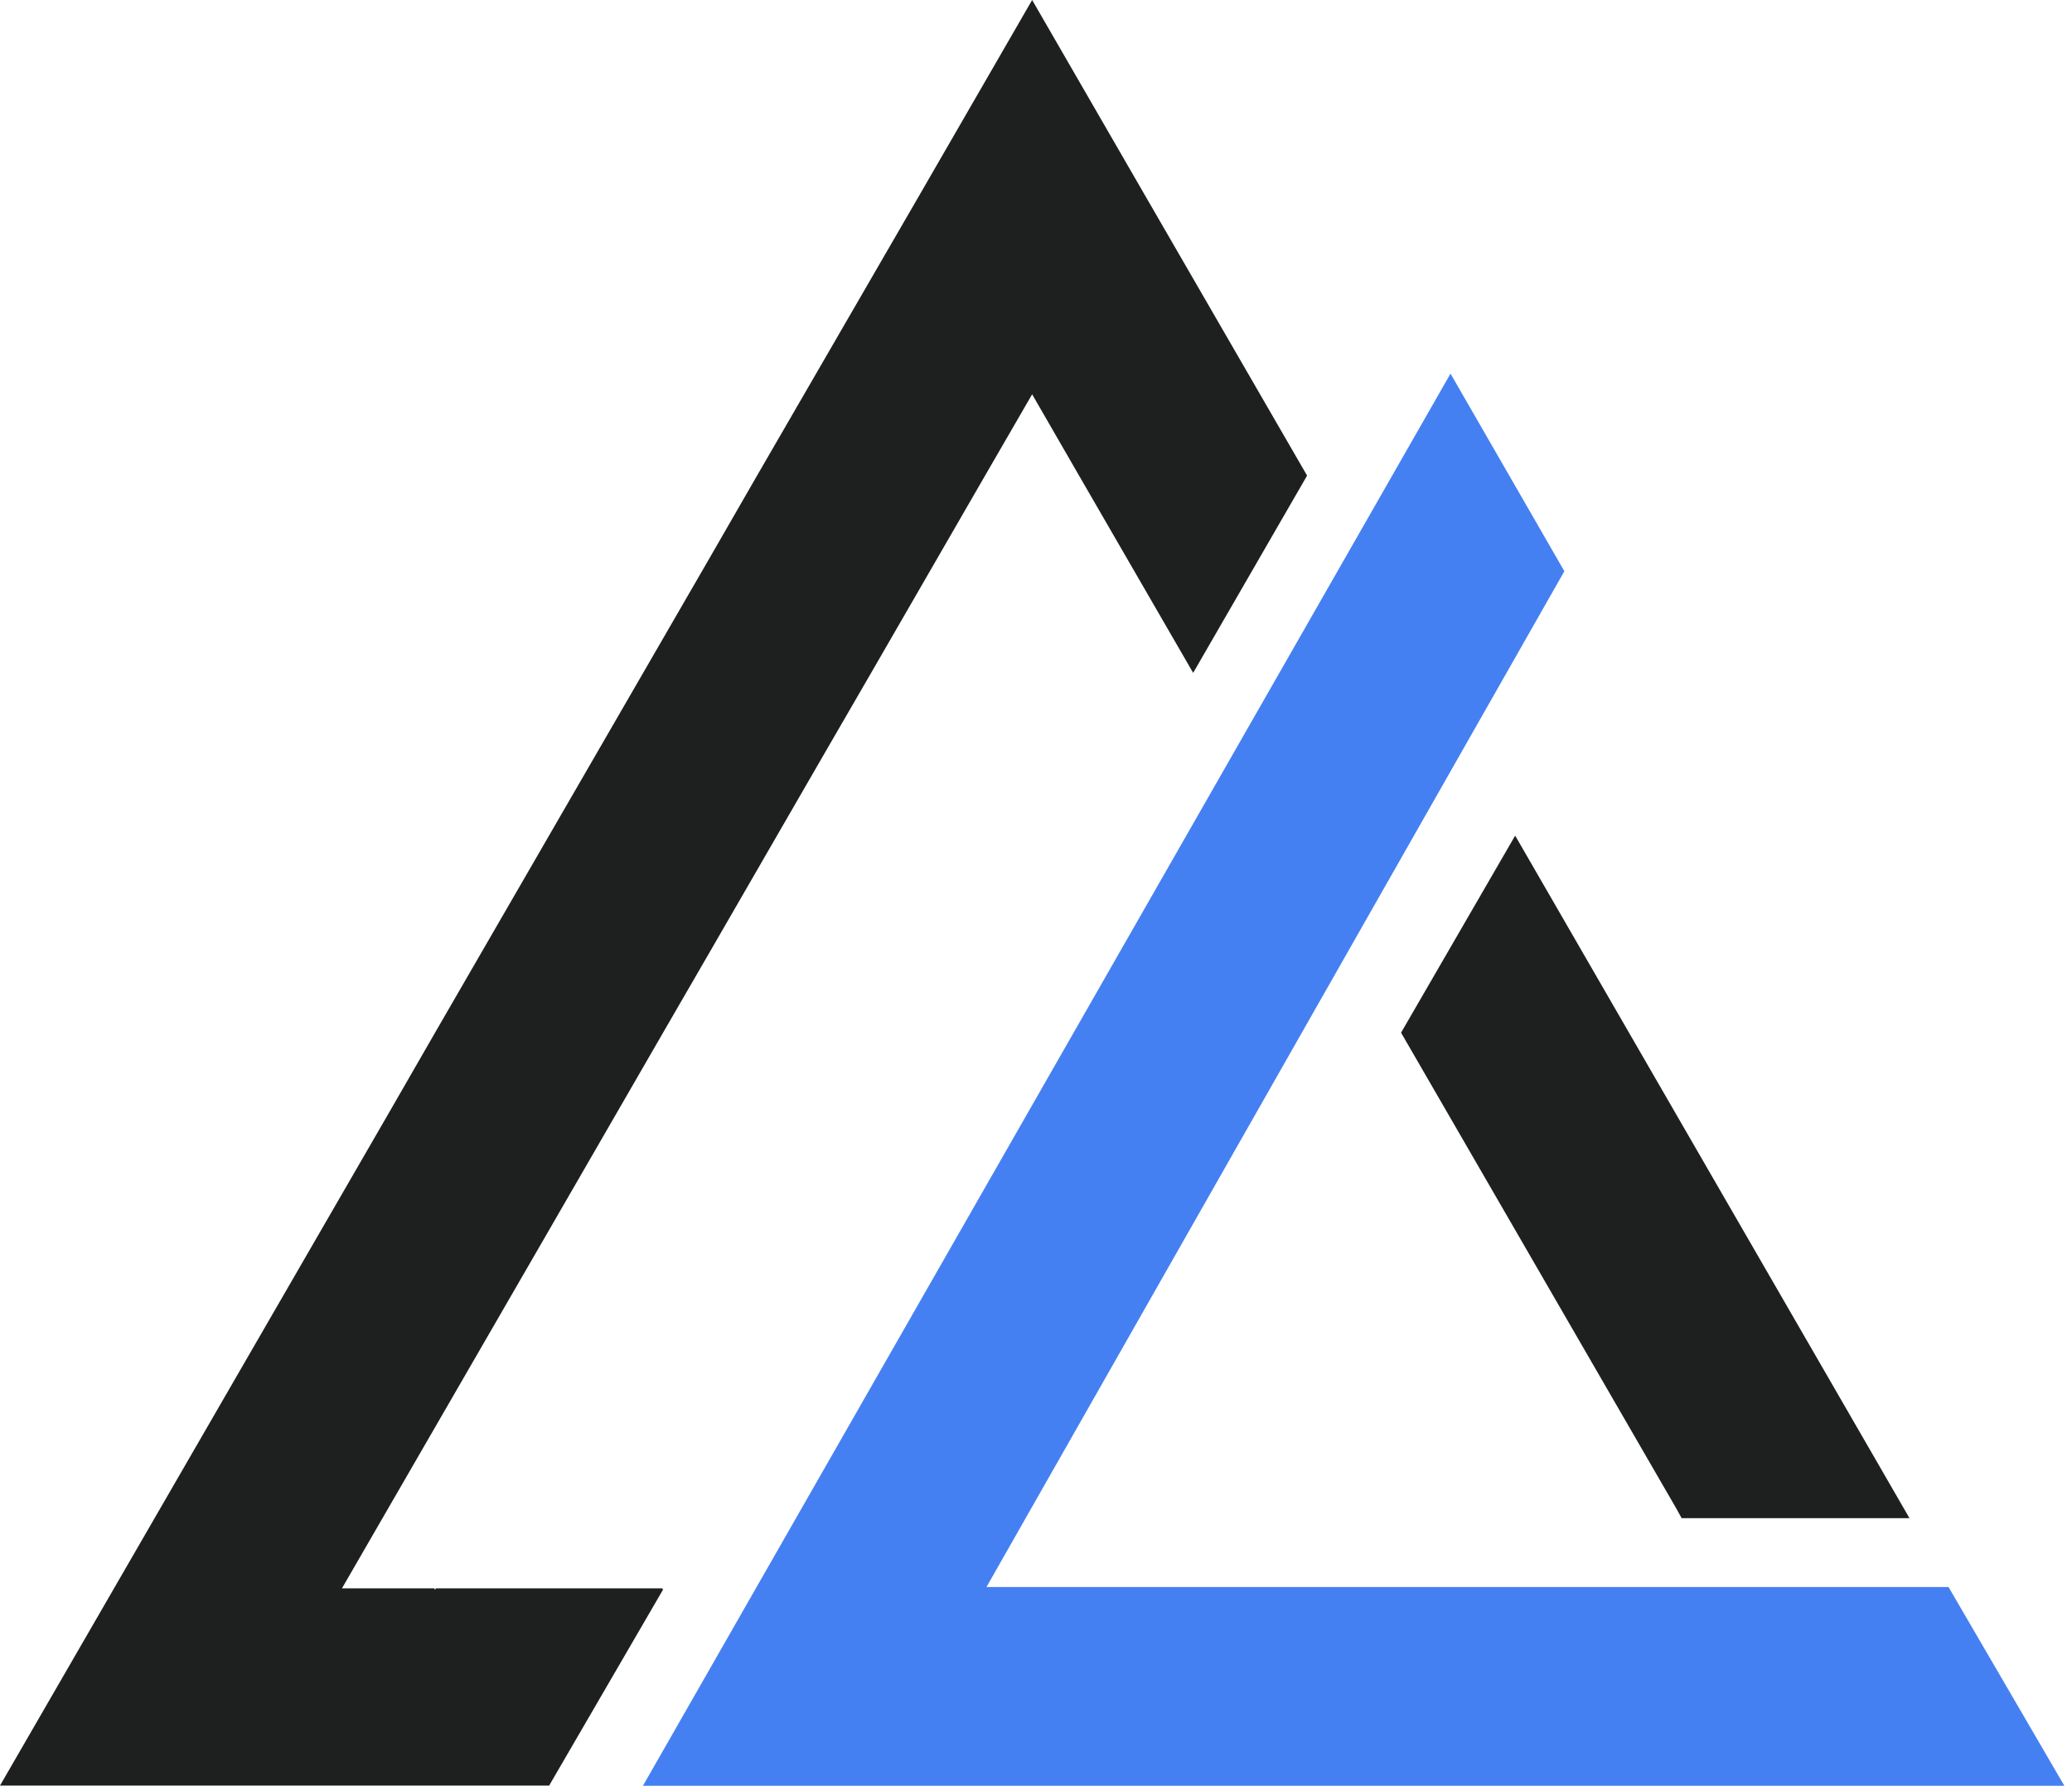
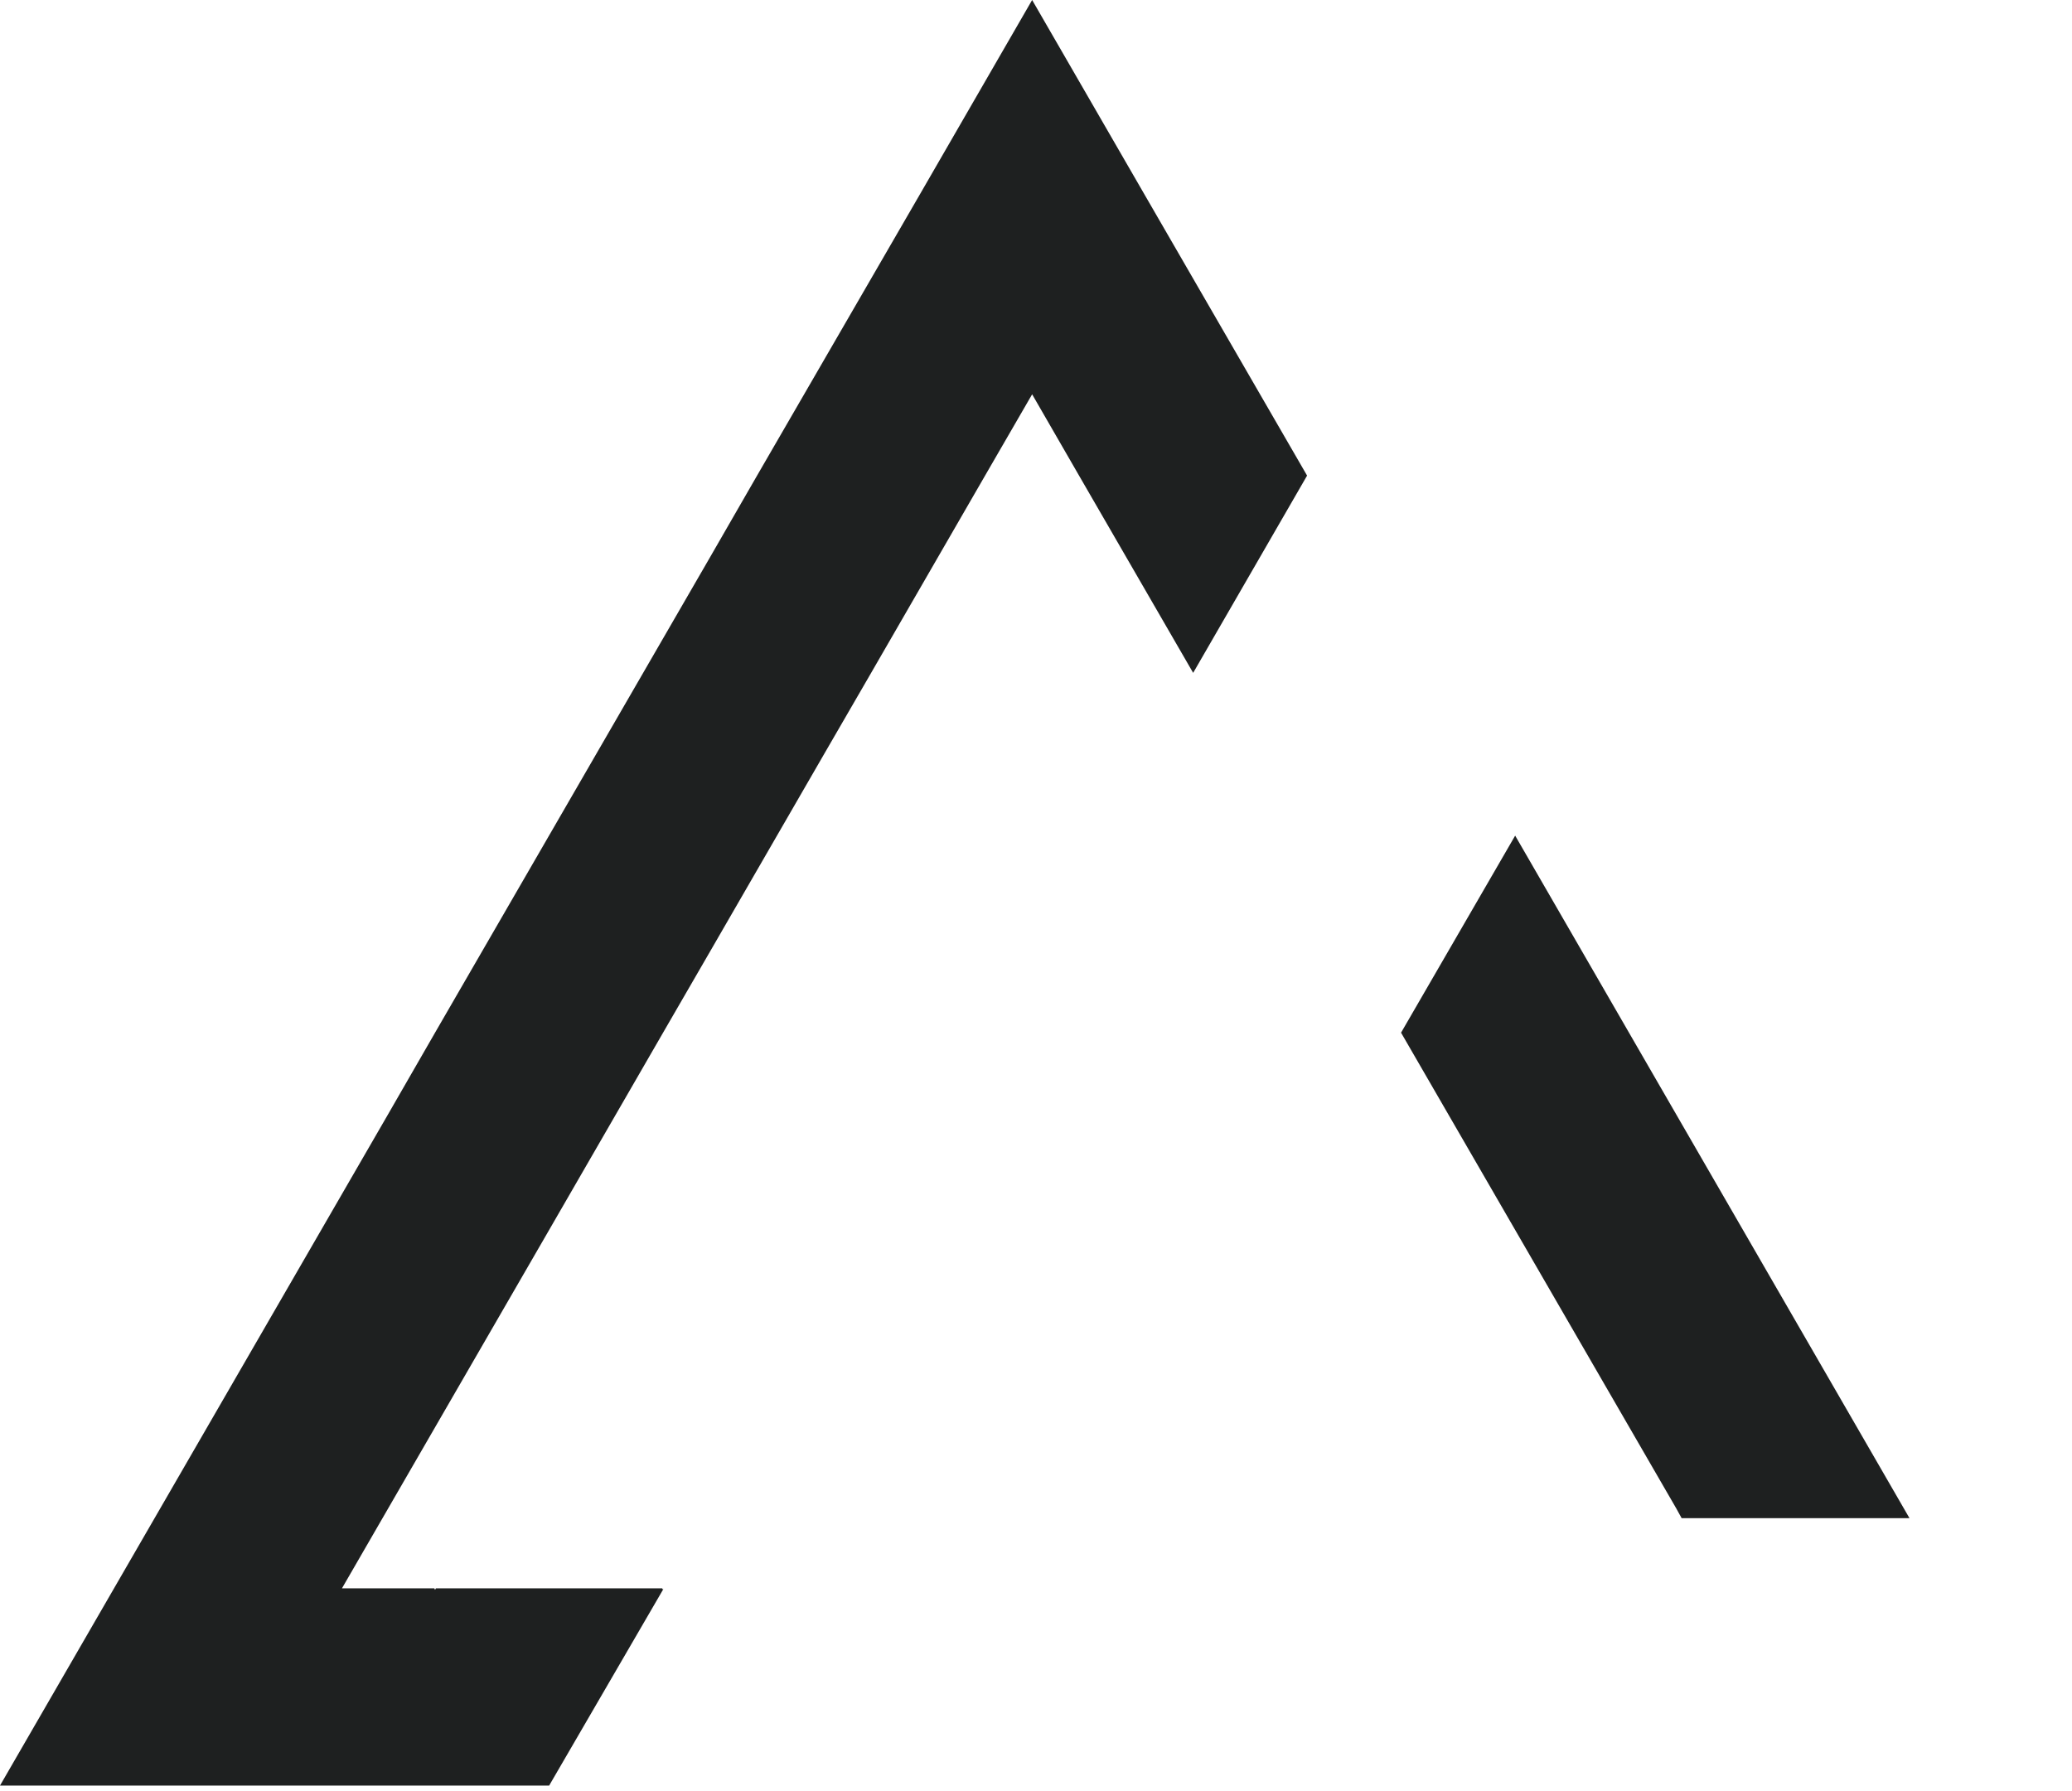
<svg xmlns="http://www.w3.org/2000/svg" width="59" height="51" viewBox="0 0 59 51" fill="none">
  <path d="M18.901 45.229L15.637 50.845H0L11.052 31.727L12.388 29.406L20.221 15.863L21.557 13.543L26.146 5.617L29.39 0L32.635 5.617L37.219 13.543L33.975 19.16L30.726 13.543L29.39 11.228L28.05 13.543L24.806 19.16L23.465 21.475L20.221 27.091L18.881 29.406L15.637 35.023L9.737 45.229H12.367L12.388 45.27L12.413 45.229H18.855L18.881 45.27L18.901 45.229Z" fill="#1E2020" />
  <path d="M54.372 43.23H47.884L47.729 42.949L39.895 29.406L43.144 23.795L54.372 43.23Z" fill="#1E2020" />
-   <path d="M18.307 50.852L41.303 10.639L44.545 16.266L28.09 45.191H55.484L58.783 50.852H18.307Z" fill="#4580F2" />
</svg>